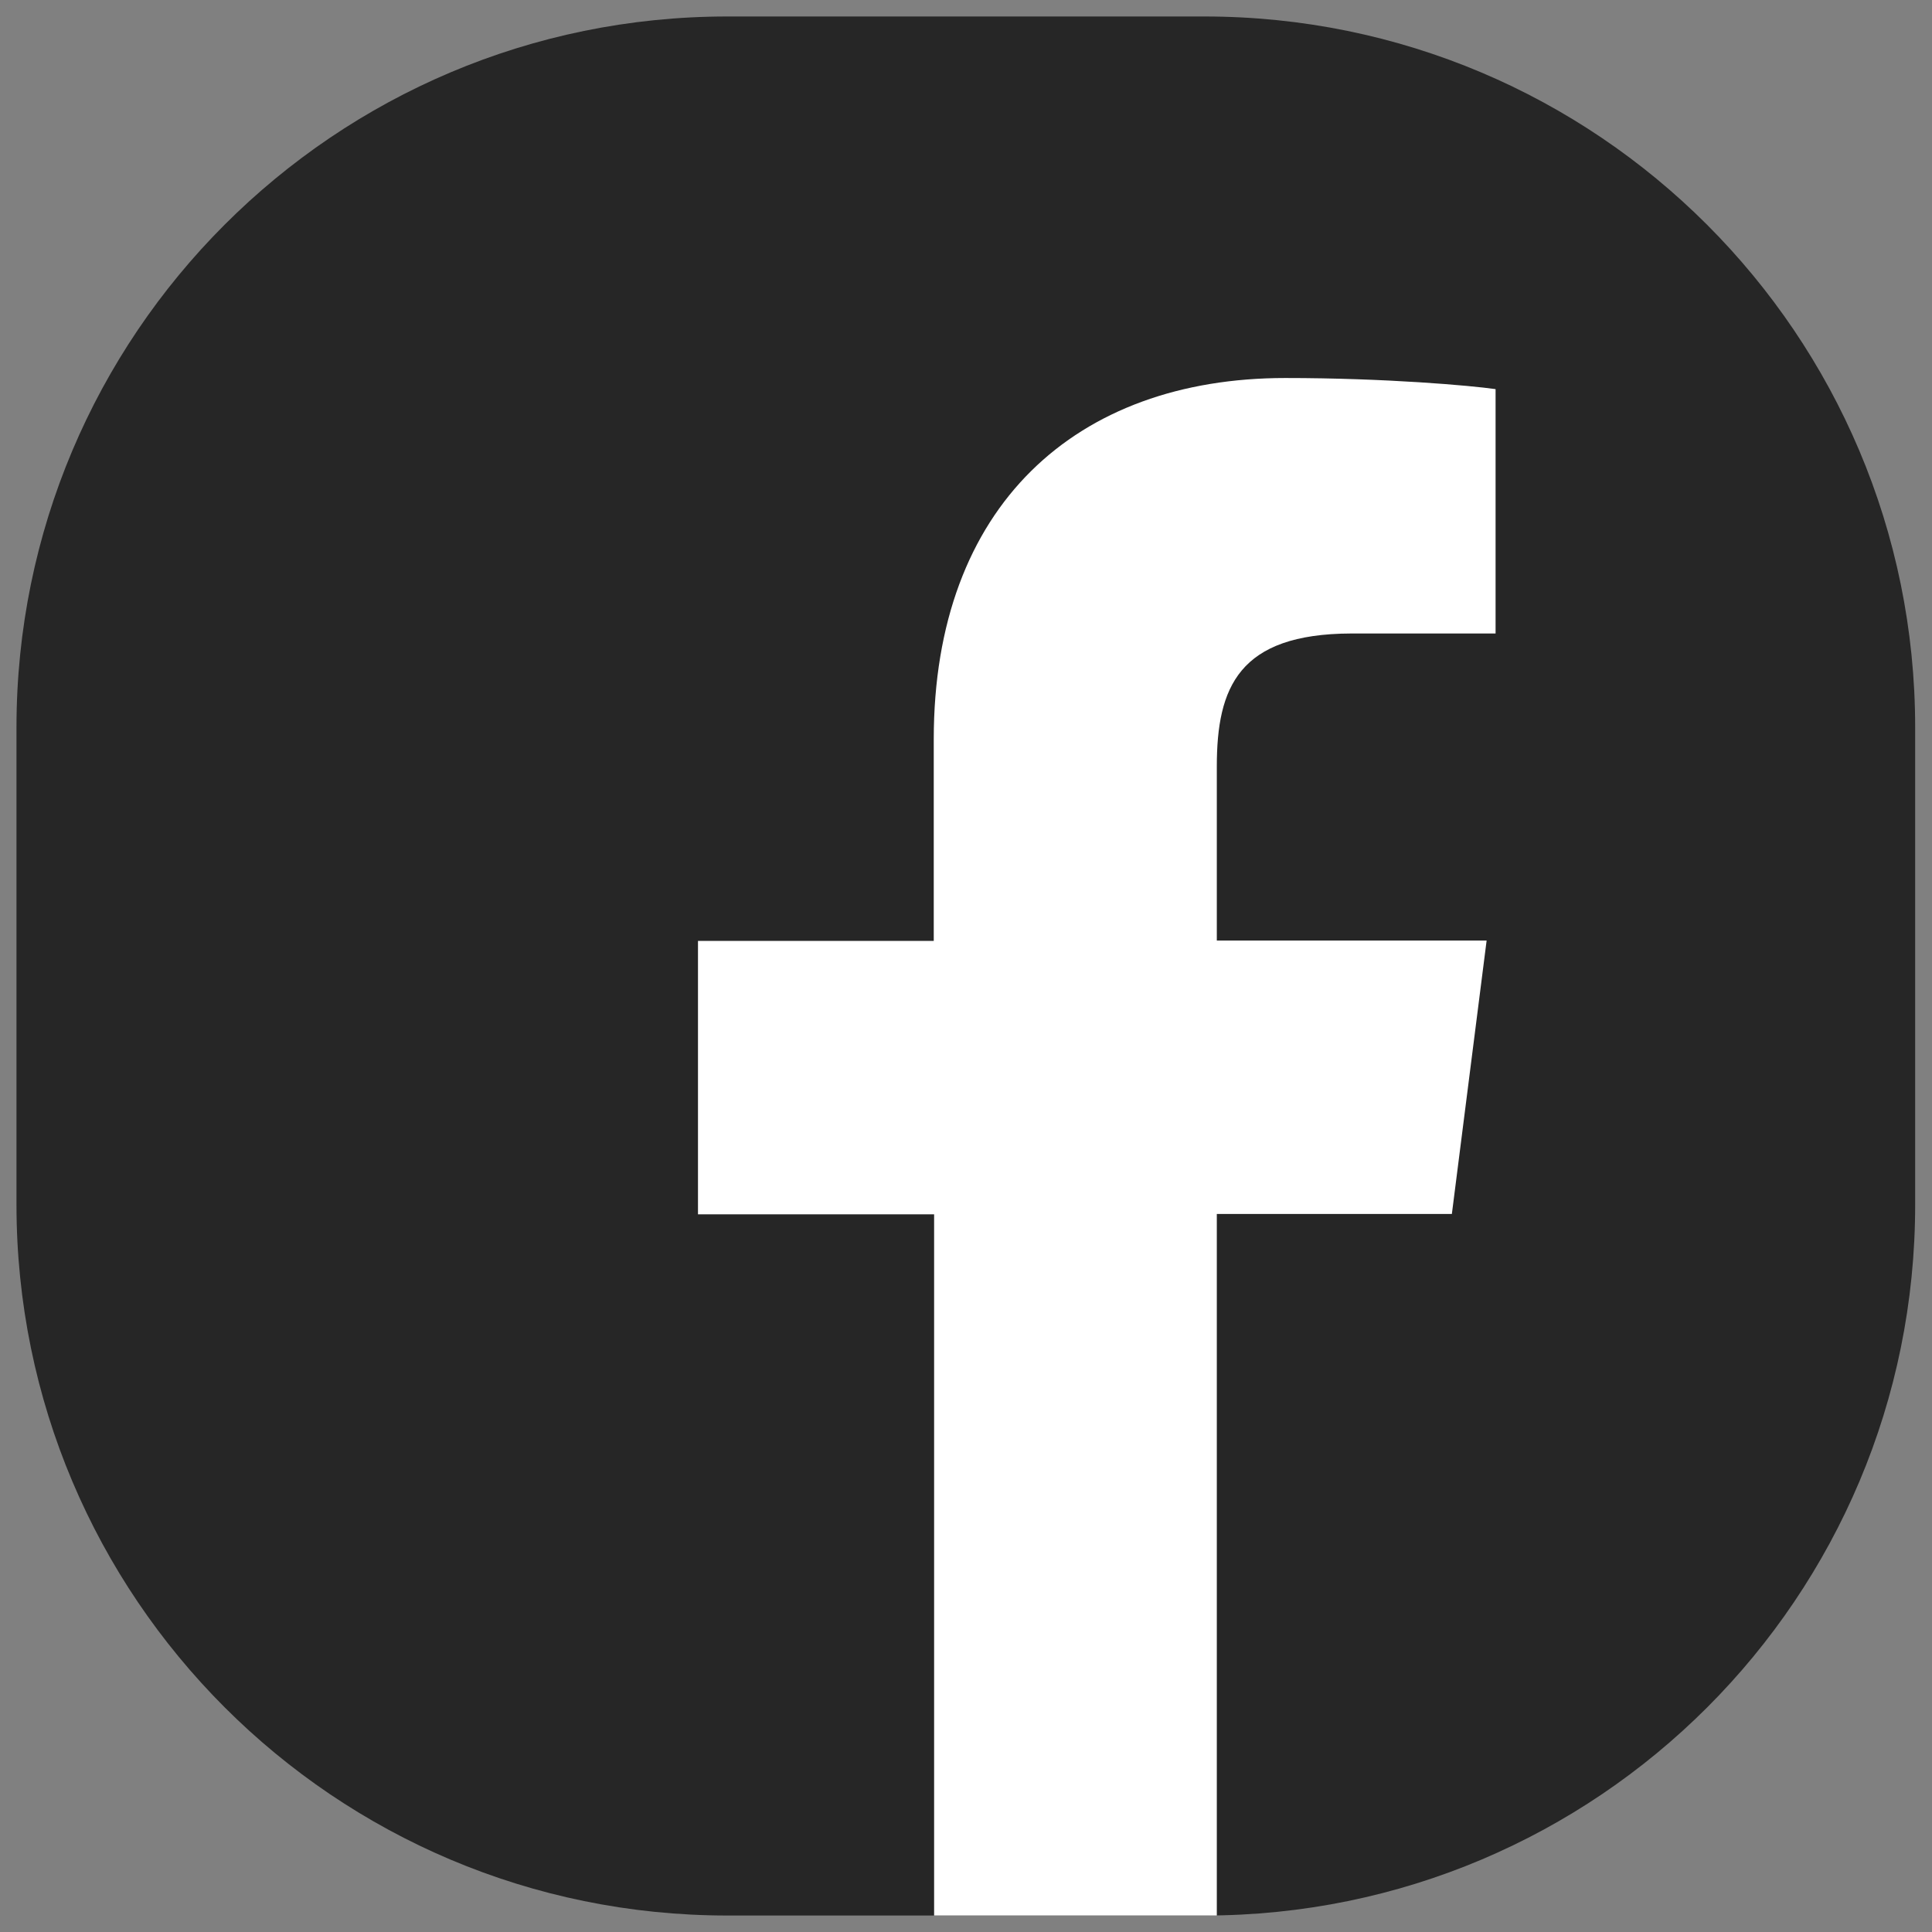
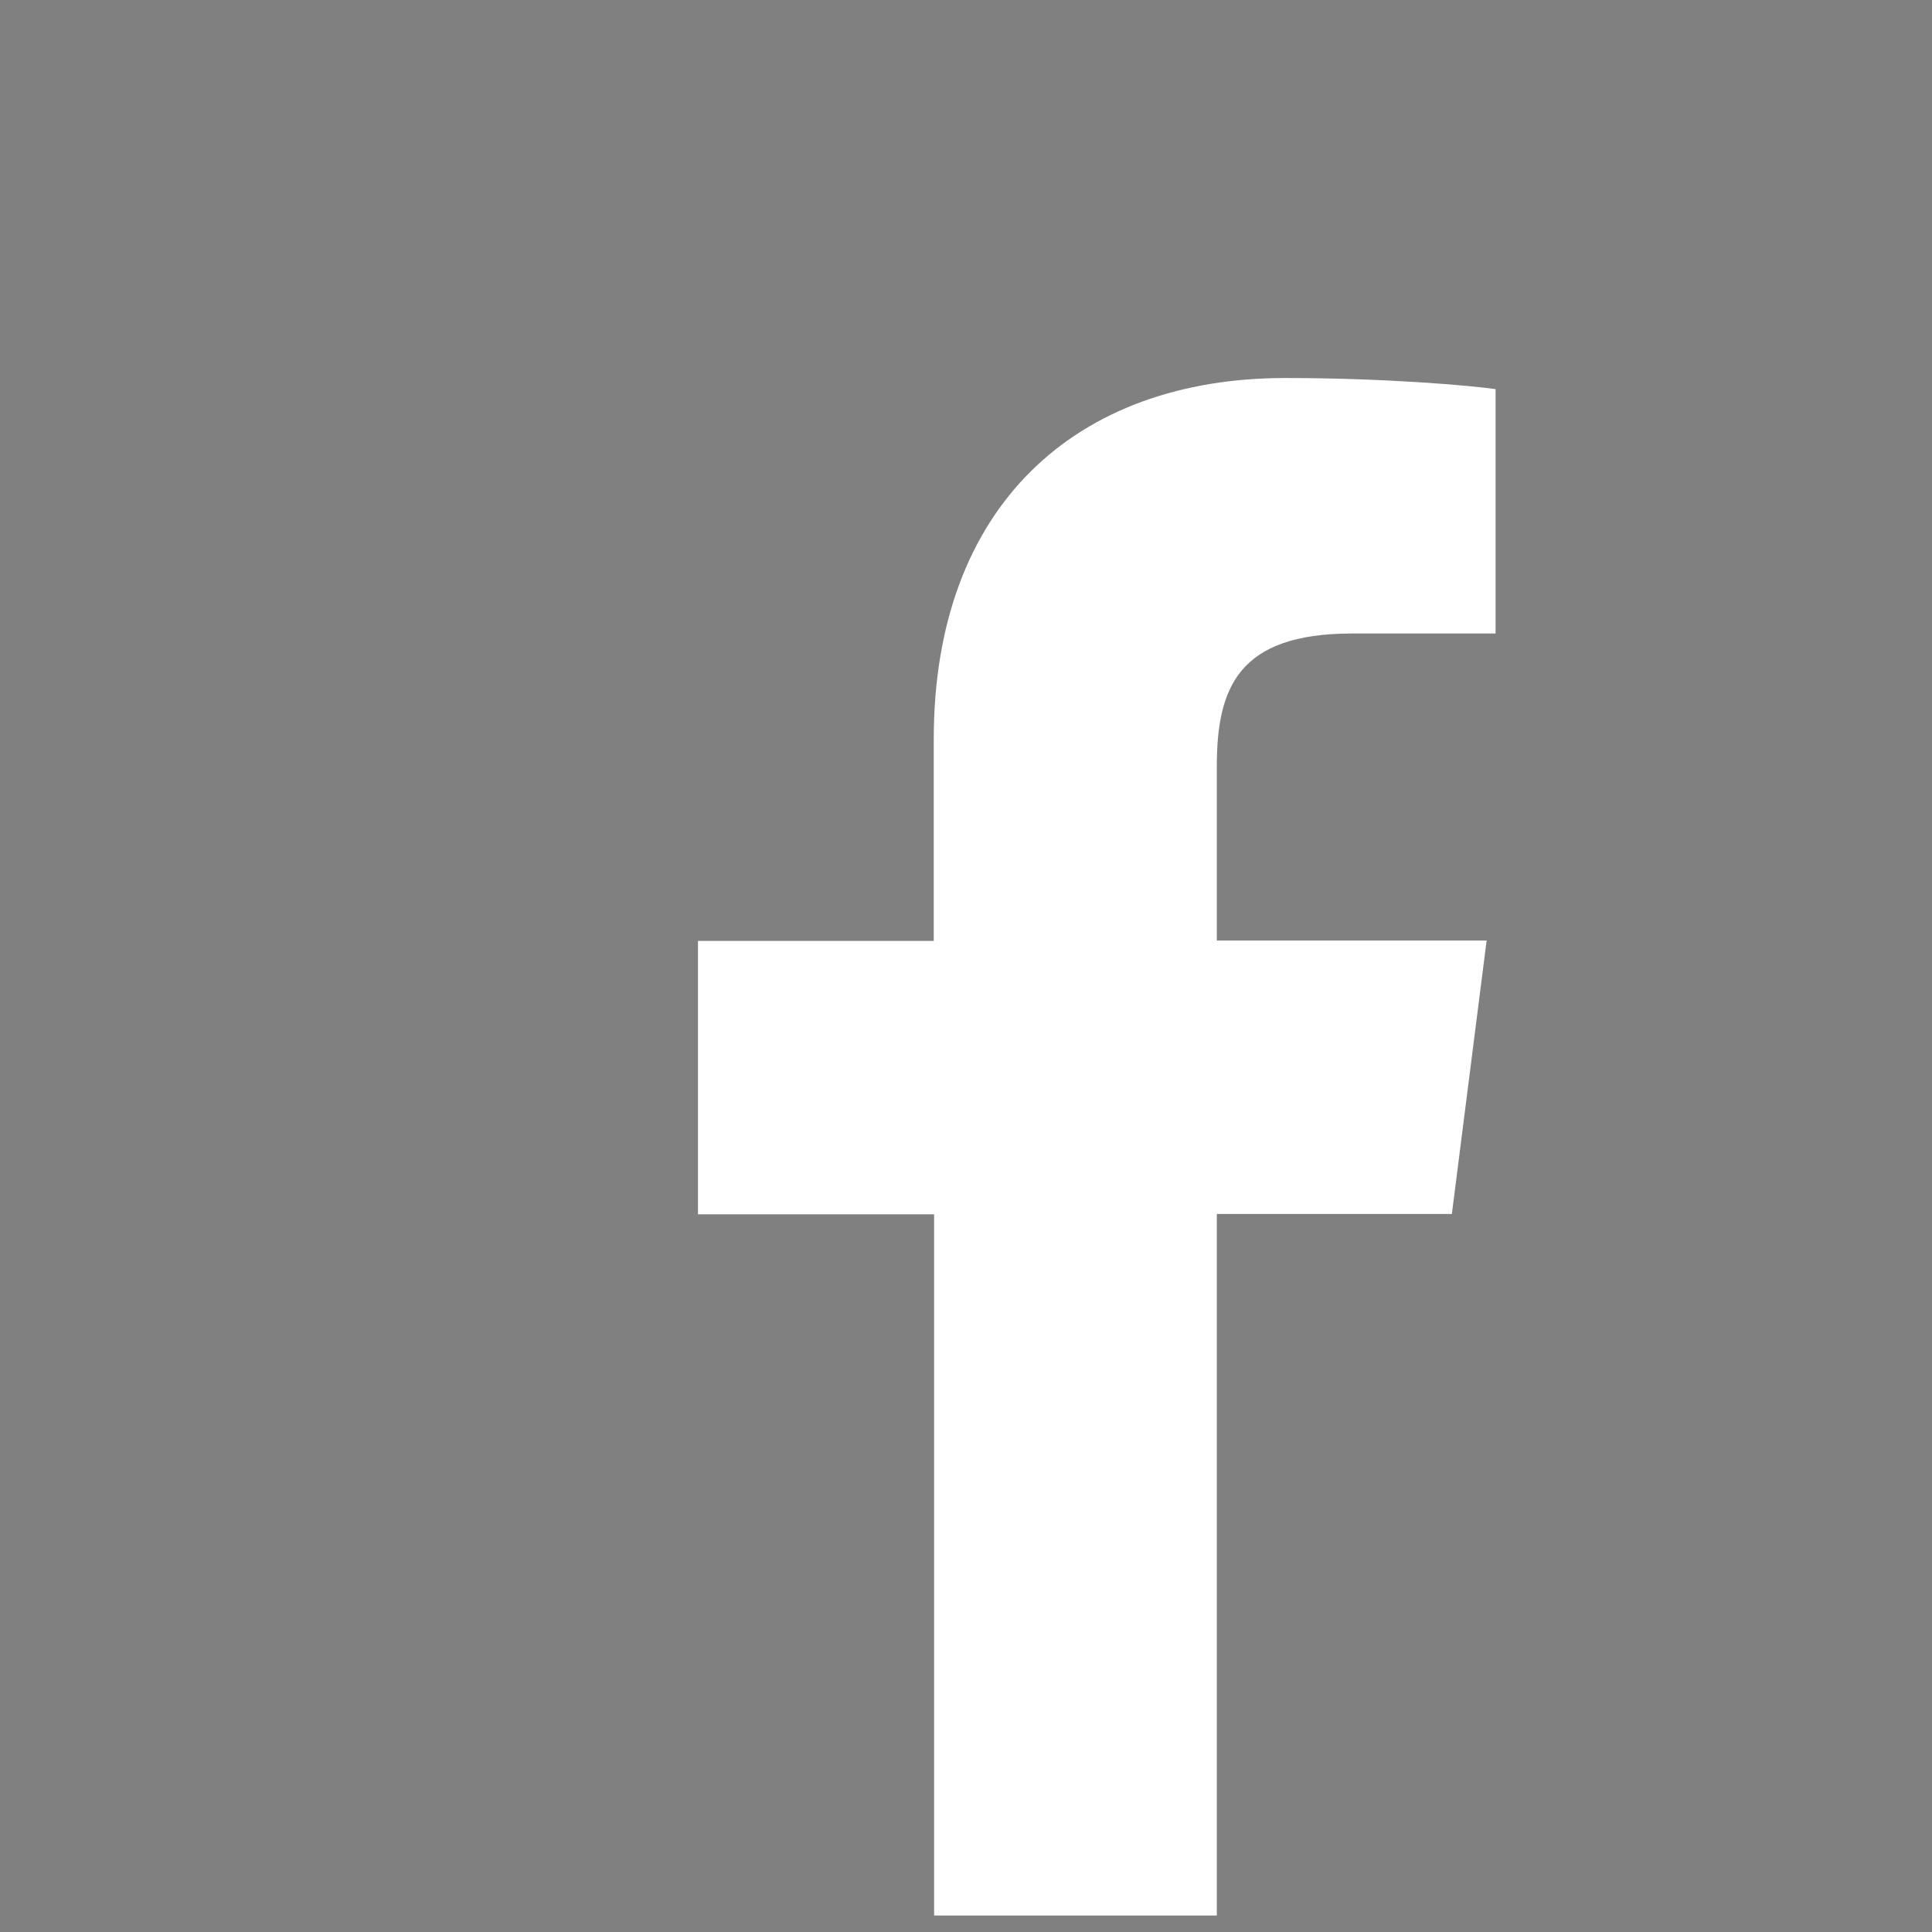
<svg xmlns="http://www.w3.org/2000/svg" version="1.1" id="Capa_1" x="0px" y="0px" viewBox="0 0 539.2 539.2" style="enable-background:new 0 0 539.2 539.2;" xml:space="preserve">
  <rect x="0" y="0" width="539.2" height="539.2" fill="#808080" stroke="none" />
  <style type="text/css">
	.st0{fill:#262626;}
	.st1{fill:#FFFFFF;}
</style>
  <g>
-     <path class="st0" d="M336.2,534.6H203C93.4,534.6,4.6,445.8,4.6,336.2V203C4.6,93.4,93.4,4.6,203,4.6h133.1   c109.6,0,198.4,88.8,198.4,198.4v133.1C534.6,445.8,445.8,534.6,336.2,534.6z" />
    <path class="st1" d="M339.6,213.9v48.6h75.3l-9.7,76.3h-65.6v195.8h-78.9V338.9h-65.9v-76.3h65.8v-56.3   c0-65.2,39.8-100.8,98.1-100.8c28,0,51.7,2.1,58.7,3.1v68.2h-40.3C345.7,176.9,339.6,191.8,339.6,213.9z" />
  </g>
</svg>